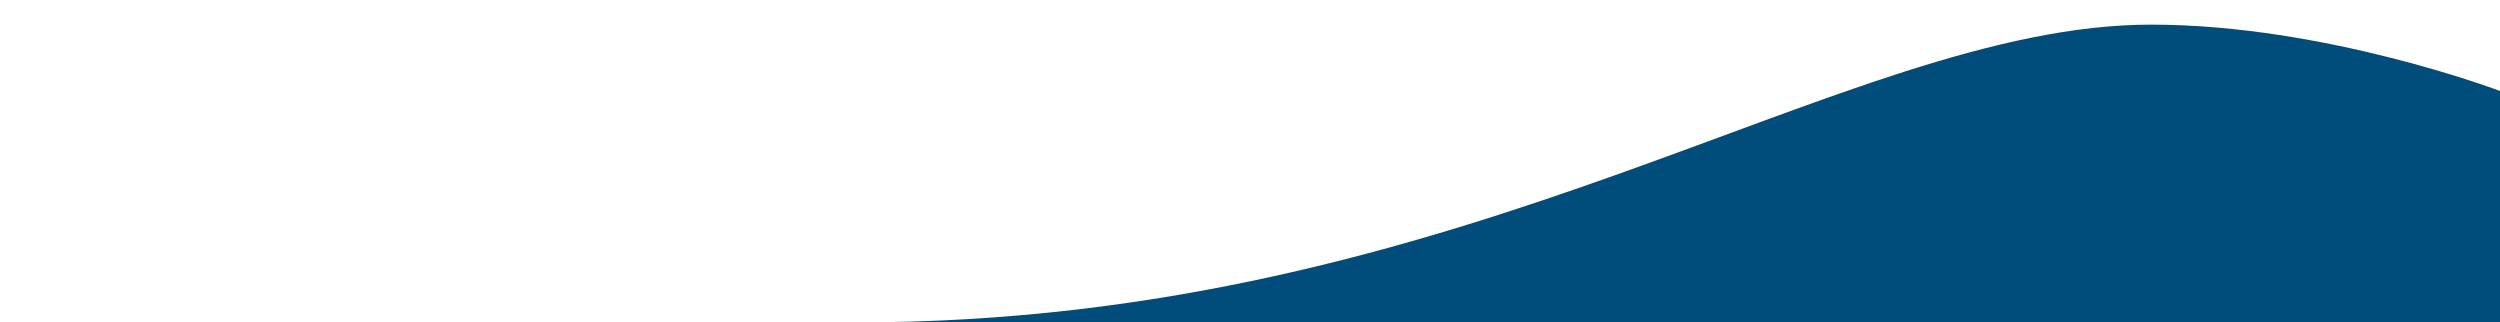
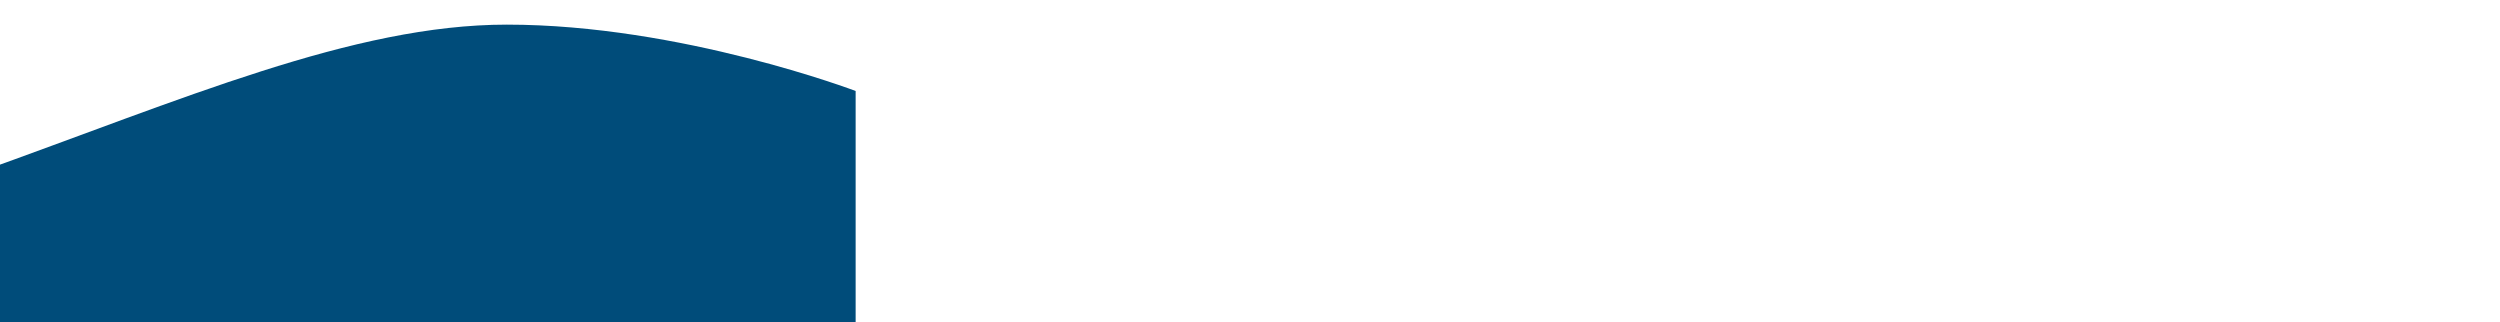
<svg xmlns="http://www.w3.org/2000/svg" id="Layer_1" data-name="Layer 1" viewBox="0 0 1280.13 165.11">
  <defs>
    <style>
      .cls-1 {
        fill: #004c7a;
      }
    </style>
  </defs>
-   <path class="cls-1" d="M438.13,165.11h842V46.59s-89.47-33.98-178.61-33.98c-157.21,0-347.33,152.49-663.39,152.49Z" />
+   <path class="cls-1" d="M438.13,165.11V46.59s-89.47-33.98-178.61-33.98c-157.21,0-347.33,152.49-663.39,152.49Z" />
</svg>